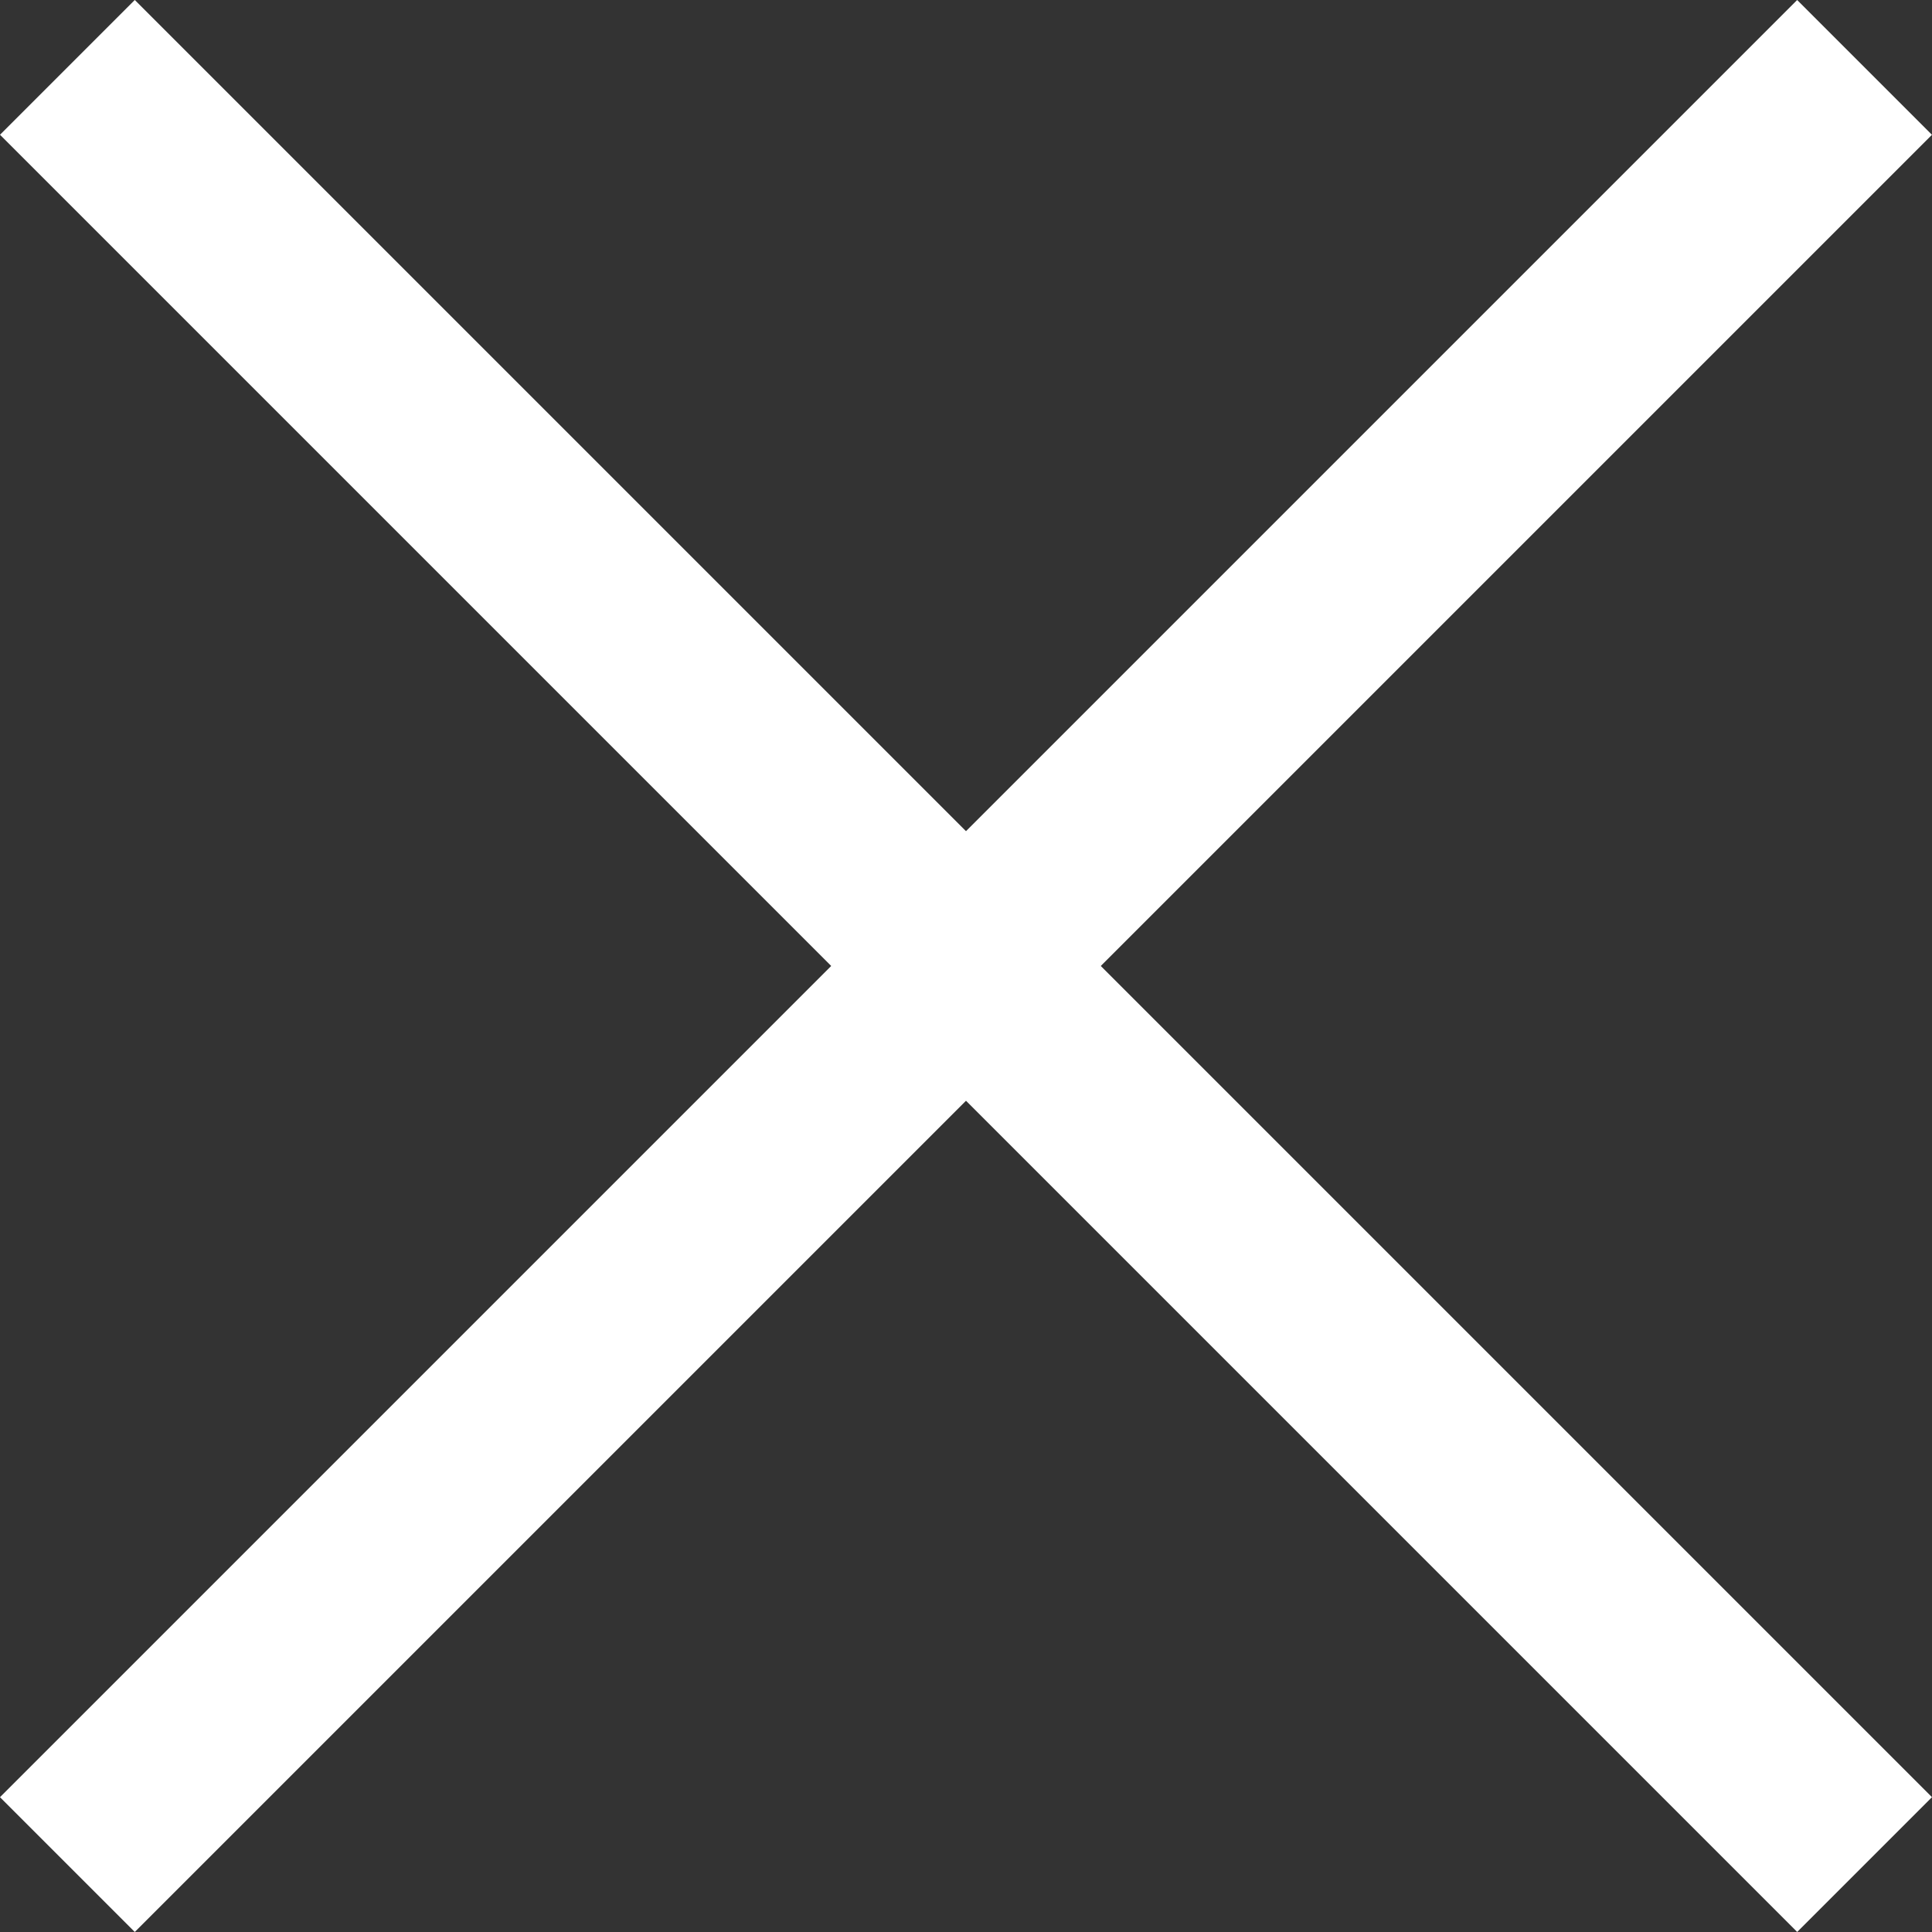
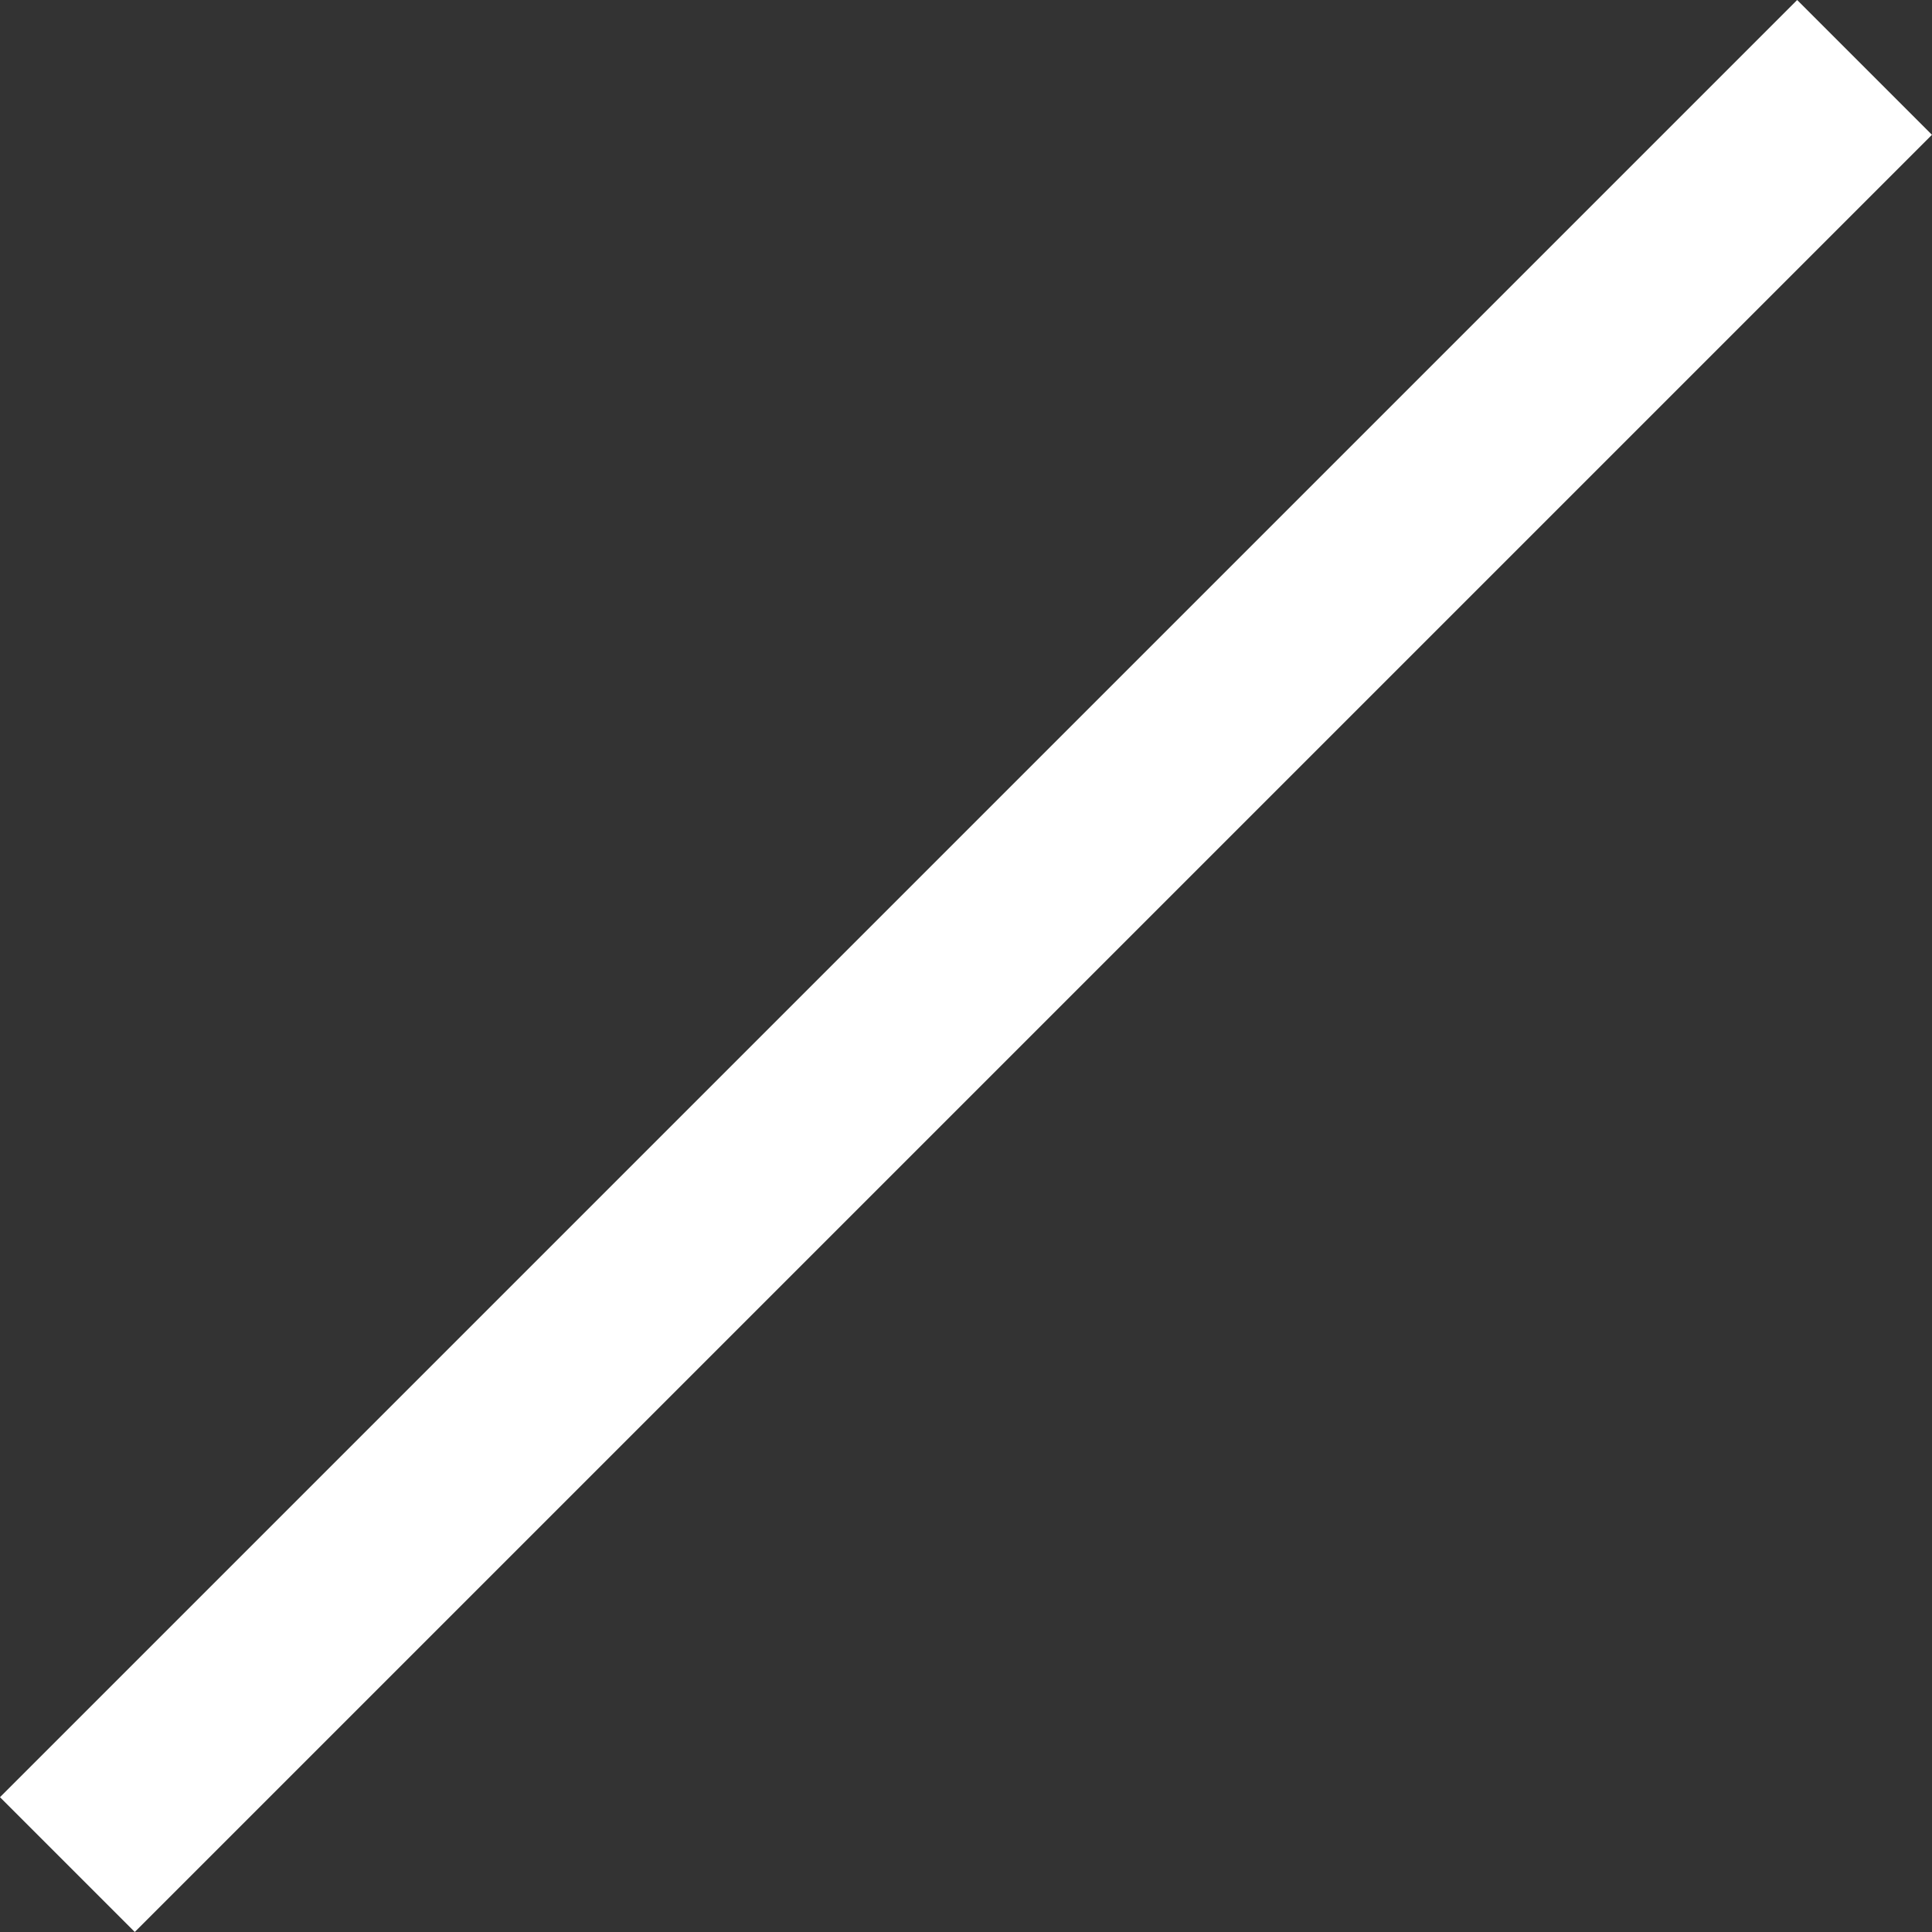
<svg xmlns="http://www.w3.org/2000/svg" id="Component_8_1" data-name="Component 8 – 1" width="30.406" height="30.406" viewBox="0 0 30.406 30.406">
  <rect x="0" y="0" width="30.406" height="30.406" fill="#333333" stroke="none" />
-   <rect id="Rectangle_1749" data-name="Rectangle 1749" width="3" height="40" transform="translate(0 2.121) rotate(-45)" fill="#fff" />
  <rect id="Rectangle_1750" data-name="Rectangle 1750" width="3" height="40" transform="translate(28.284 0) rotate(45)" fill="#fff" />
</svg>